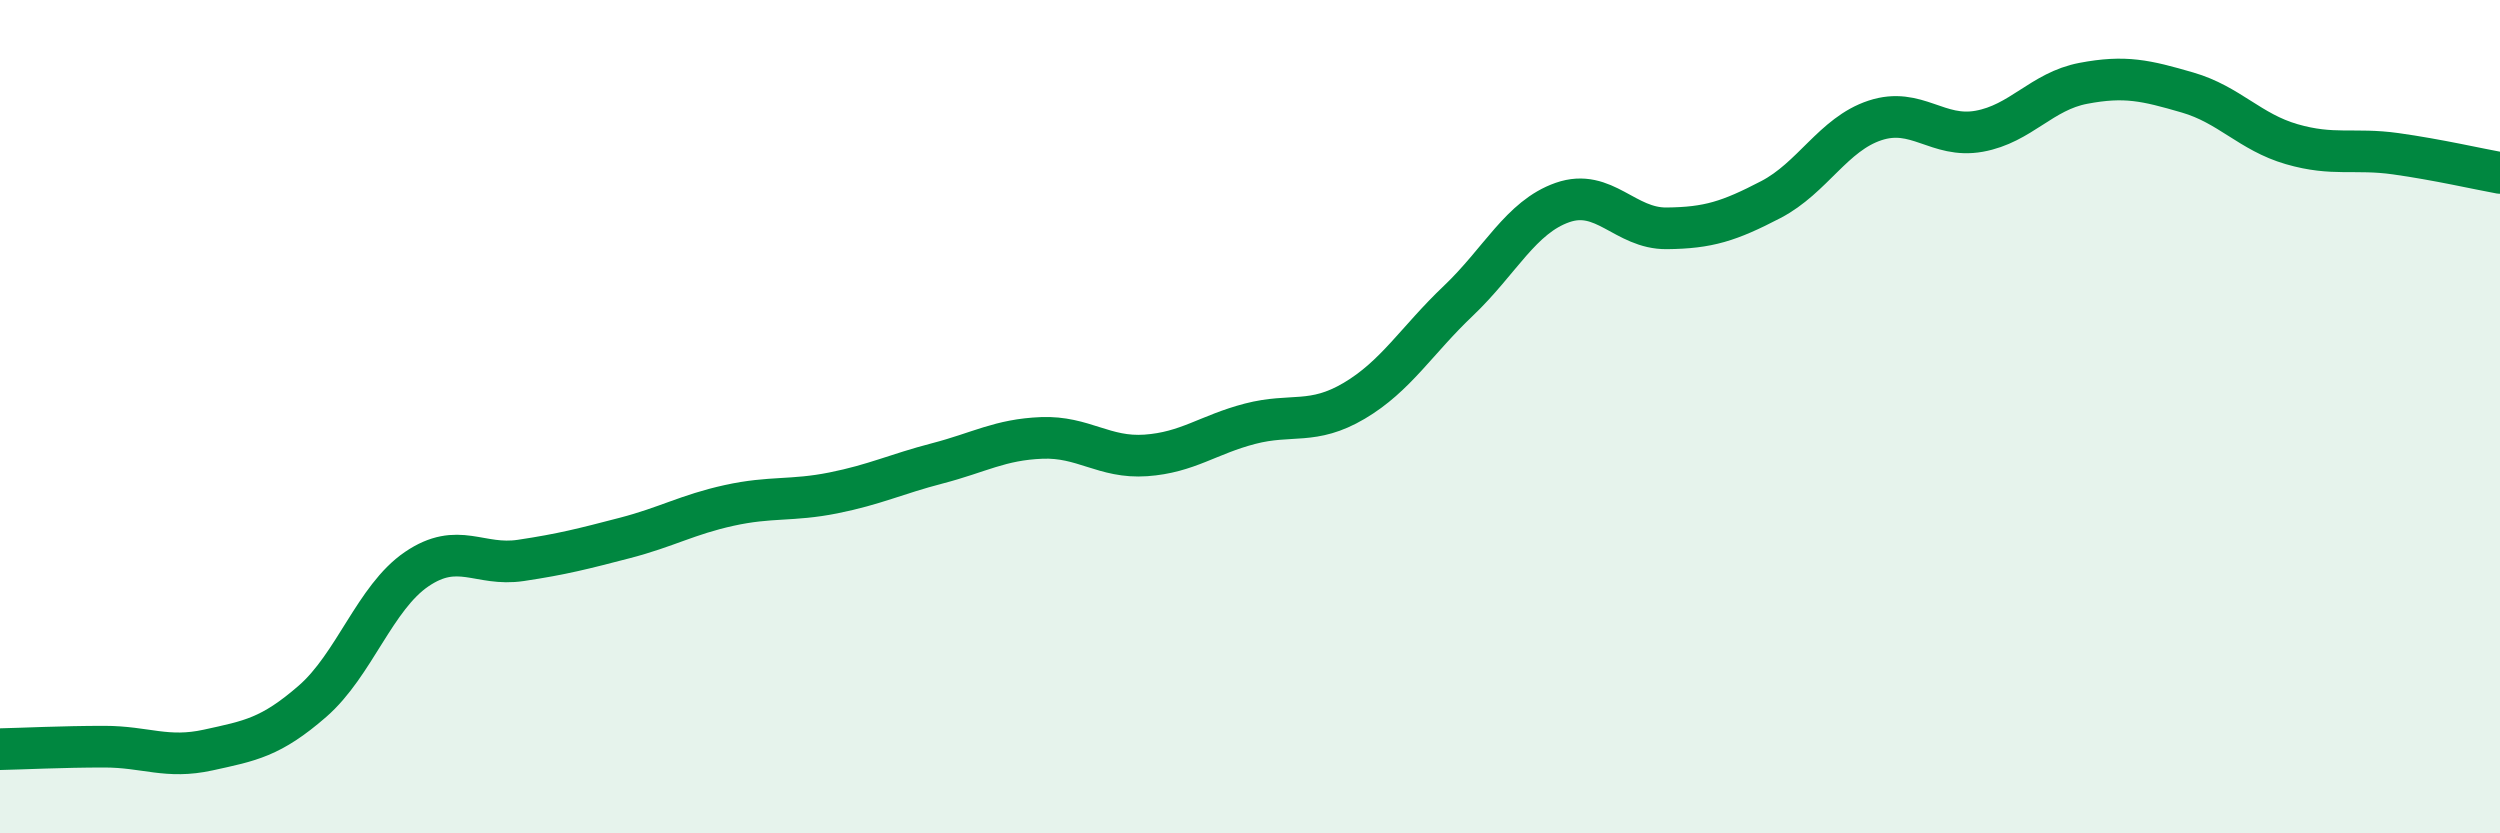
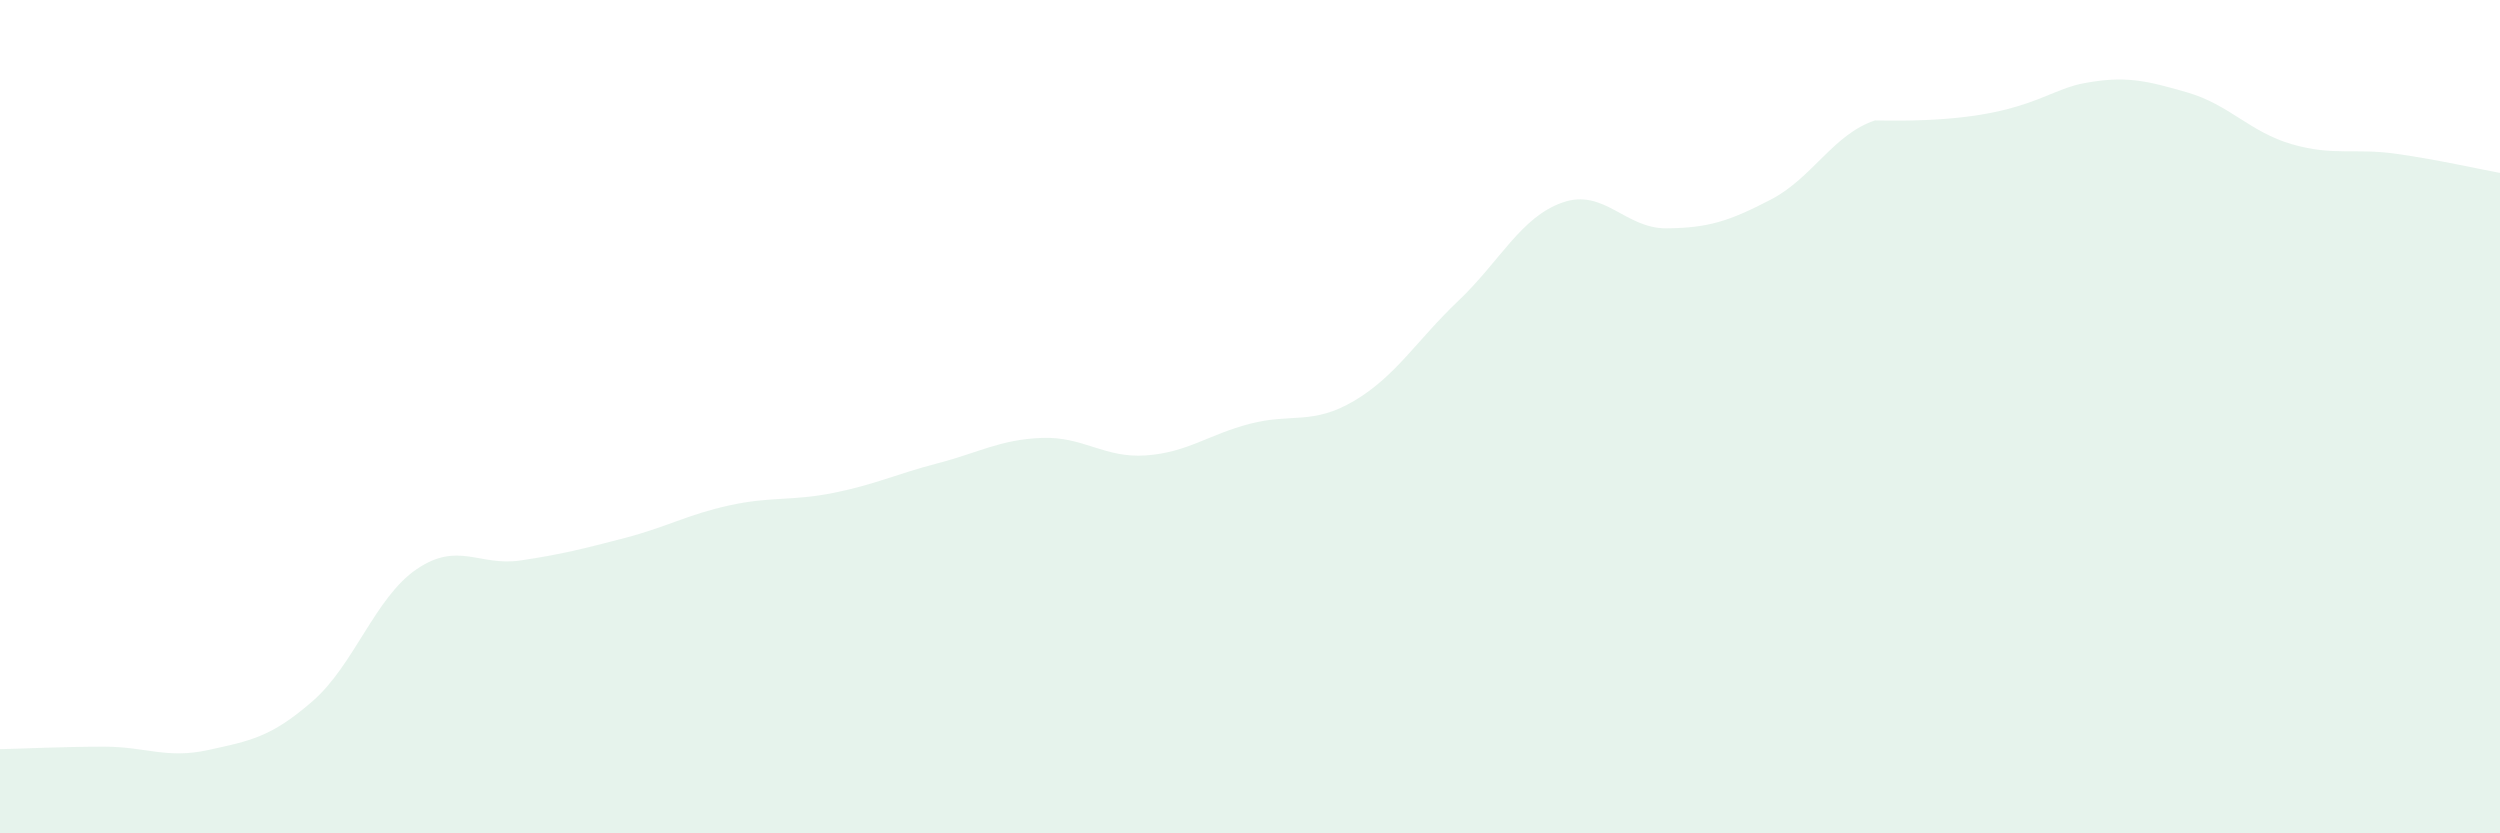
<svg xmlns="http://www.w3.org/2000/svg" width="60" height="20" viewBox="0 0 60 20">
-   <path d="M 0,17.98 C 0.5,17.97 1.5,17.92 2.5,17.92 C 3.5,17.92 4,18.22 5,18 C 6,17.78 6.5,17.7 7.5,16.83 C 8.5,15.96 9,14.34 10,13.66 C 11,12.98 11.5,13.6 12.5,13.45 C 13.5,13.3 14,13.17 15,12.91 C 16,12.65 16.5,12.35 17.5,12.13 C 18.5,11.91 19,12.03 20,11.83 C 21,11.63 21.5,11.38 22.5,11.12 C 23.5,10.86 24,10.55 25,10.51 C 26,10.47 26.5,11 27.5,10.93 C 28.5,10.86 29,10.43 30,10.17 C 31,9.91 31.5,10.21 32.5,9.62 C 33.5,9.03 34,8.17 35,7.22 C 36,6.27 36.5,5.21 37.5,4.86 C 38.5,4.51 39,5.49 40,5.48 C 41,5.47 41.5,5.31 42.5,4.79 C 43.5,4.27 44,3.22 45,2.89 C 46,2.56 46.5,3.33 47.5,3.15 C 48.5,2.97 49,2.19 50,2 C 51,1.81 51.5,1.93 52.5,2.22 C 53.5,2.51 54,3.17 55,3.46 C 56,3.75 56.5,3.55 57.5,3.69 C 58.5,3.83 59.5,4.06 60,4.15L60 20L0 20Z" fill="#008740" opacity="0.1" stroke-linecap="round" stroke-linejoin="round" />
-   <path d="M 0,17.98 C 0.5,17.97 1.5,17.92 2.5,17.92 C 3.5,17.92 4,18.22 5,18 C 6,17.78 6.5,17.7 7.5,16.83 C 8.5,15.96 9,14.34 10,13.66 C 11,12.98 11.5,13.6 12.5,13.45 C 13.5,13.3 14,13.17 15,12.91 C 16,12.65 16.5,12.35 17.5,12.13 C 18.5,11.91 19,12.03 20,11.83 C 21,11.63 21.5,11.38 22.5,11.12 C 23.5,10.86 24,10.55 25,10.51 C 26,10.47 26.5,11 27.5,10.93 C 28.5,10.86 29,10.43 30,10.17 C 31,9.91 31.5,10.21 32.5,9.62 C 33.5,9.03 34,8.17 35,7.22 C 36,6.27 36.5,5.21 37.5,4.86 C 38.5,4.51 39,5.49 40,5.48 C 41,5.47 41.5,5.31 42.5,4.79 C 43.5,4.27 44,3.22 45,2.89 C 46,2.56 46.5,3.33 47.5,3.15 C 48.5,2.97 49,2.19 50,2 C 51,1.81 51.5,1.93 52.5,2.22 C 53.5,2.51 54,3.17 55,3.46 C 56,3.75 56.5,3.55 57.5,3.69 C 58.5,3.83 59.5,4.06 60,4.15" stroke="#008740" stroke-width="1" fill="none" stroke-linecap="round" stroke-linejoin="round" />
+   <path d="M 0,17.98 C 0.5,17.97 1.5,17.92 2.5,17.92 C 3.5,17.92 4,18.22 5,18 C 6,17.78 6.5,17.7 7.5,16.83 C 8.5,15.96 9,14.34 10,13.66 C 11,12.98 11.5,13.6 12.5,13.45 C 13.5,13.3 14,13.17 15,12.91 C 16,12.65 16.5,12.35 17.5,12.13 C 18.5,11.91 19,12.03 20,11.83 C 21,11.63 21.5,11.38 22.5,11.12 C 23.5,10.86 24,10.55 25,10.51 C 26,10.47 26.5,11 27.5,10.93 C 28.5,10.86 29,10.43 30,10.17 C 31,9.91 31.5,10.21 32.5,9.62 C 33.5,9.03 34,8.17 35,7.22 C 36,6.27 36.5,5.21 37.5,4.86 C 38.5,4.51 39,5.49 40,5.48 C 41,5.47 41.5,5.31 42.5,4.79 C 43.5,4.27 44,3.22 45,2.89 C 48.5,2.97 49,2.19 50,2 C 51,1.81 51.5,1.93 52.5,2.22 C 53.5,2.51 54,3.17 55,3.46 C 56,3.75 56.5,3.55 57.5,3.69 C 58.5,3.83 59.5,4.06 60,4.15L60 20L0 20Z" fill="#008740" opacity="0.1" stroke-linecap="round" stroke-linejoin="round" />
</svg>